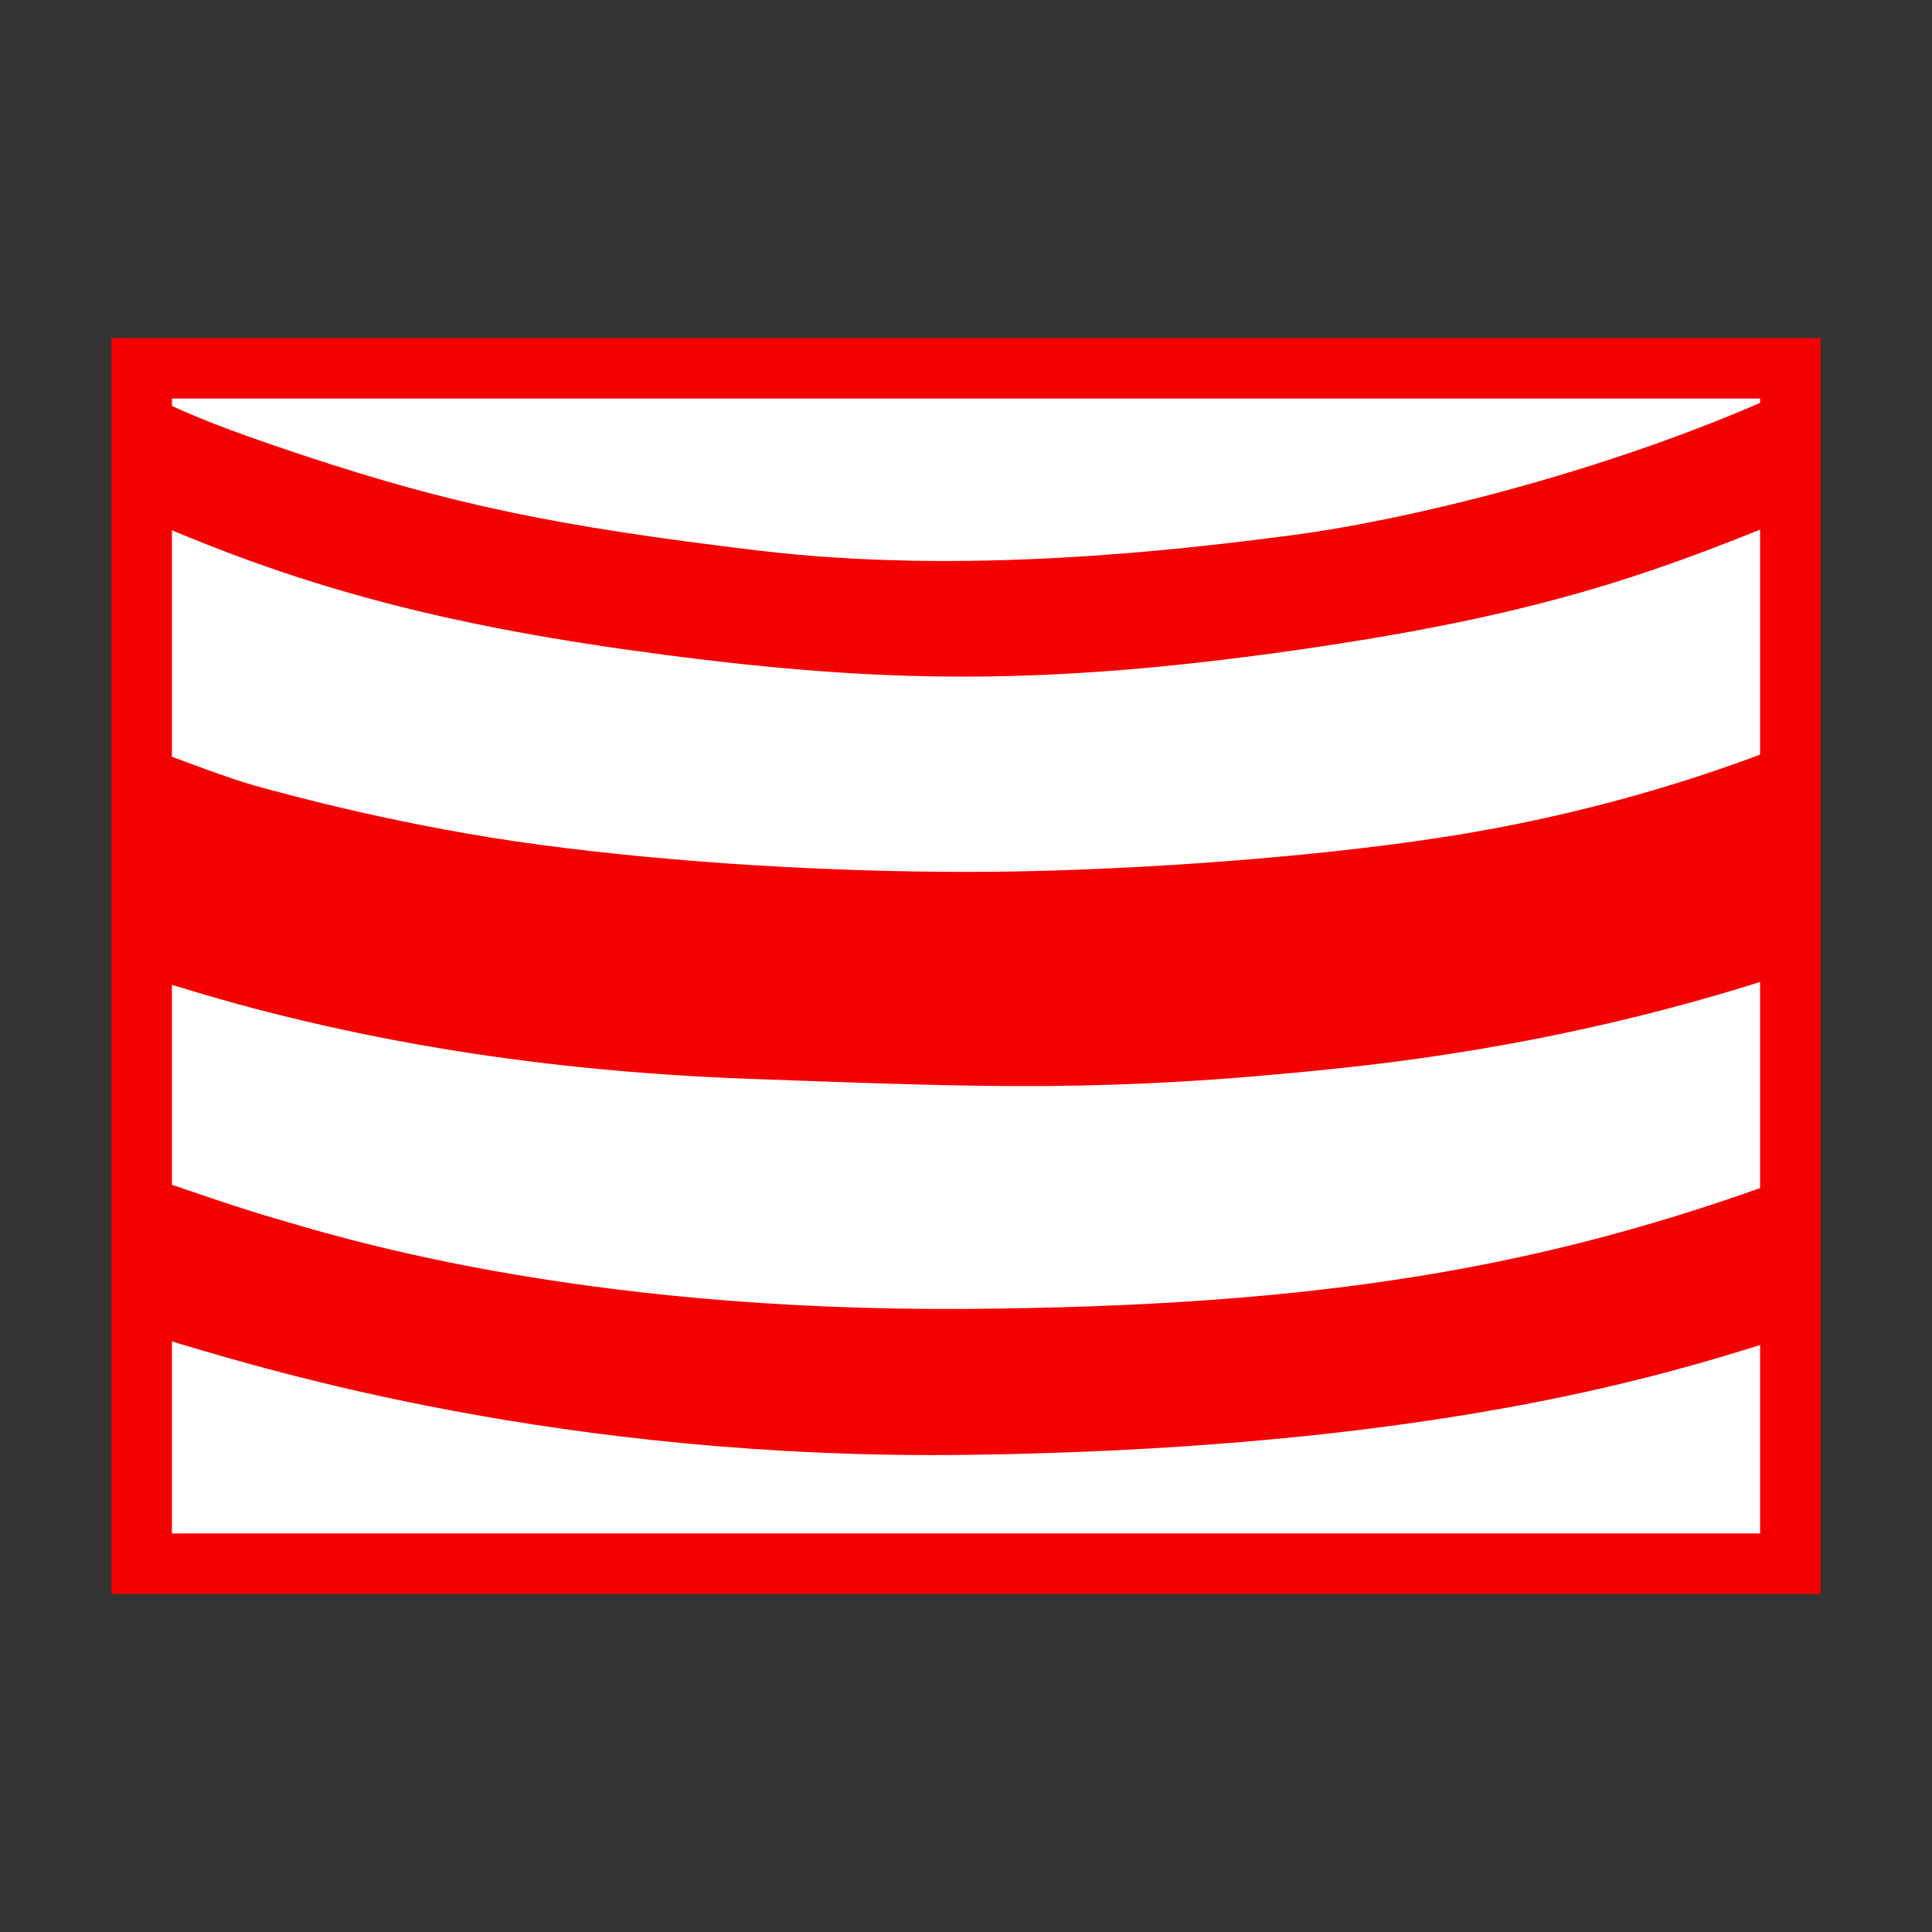
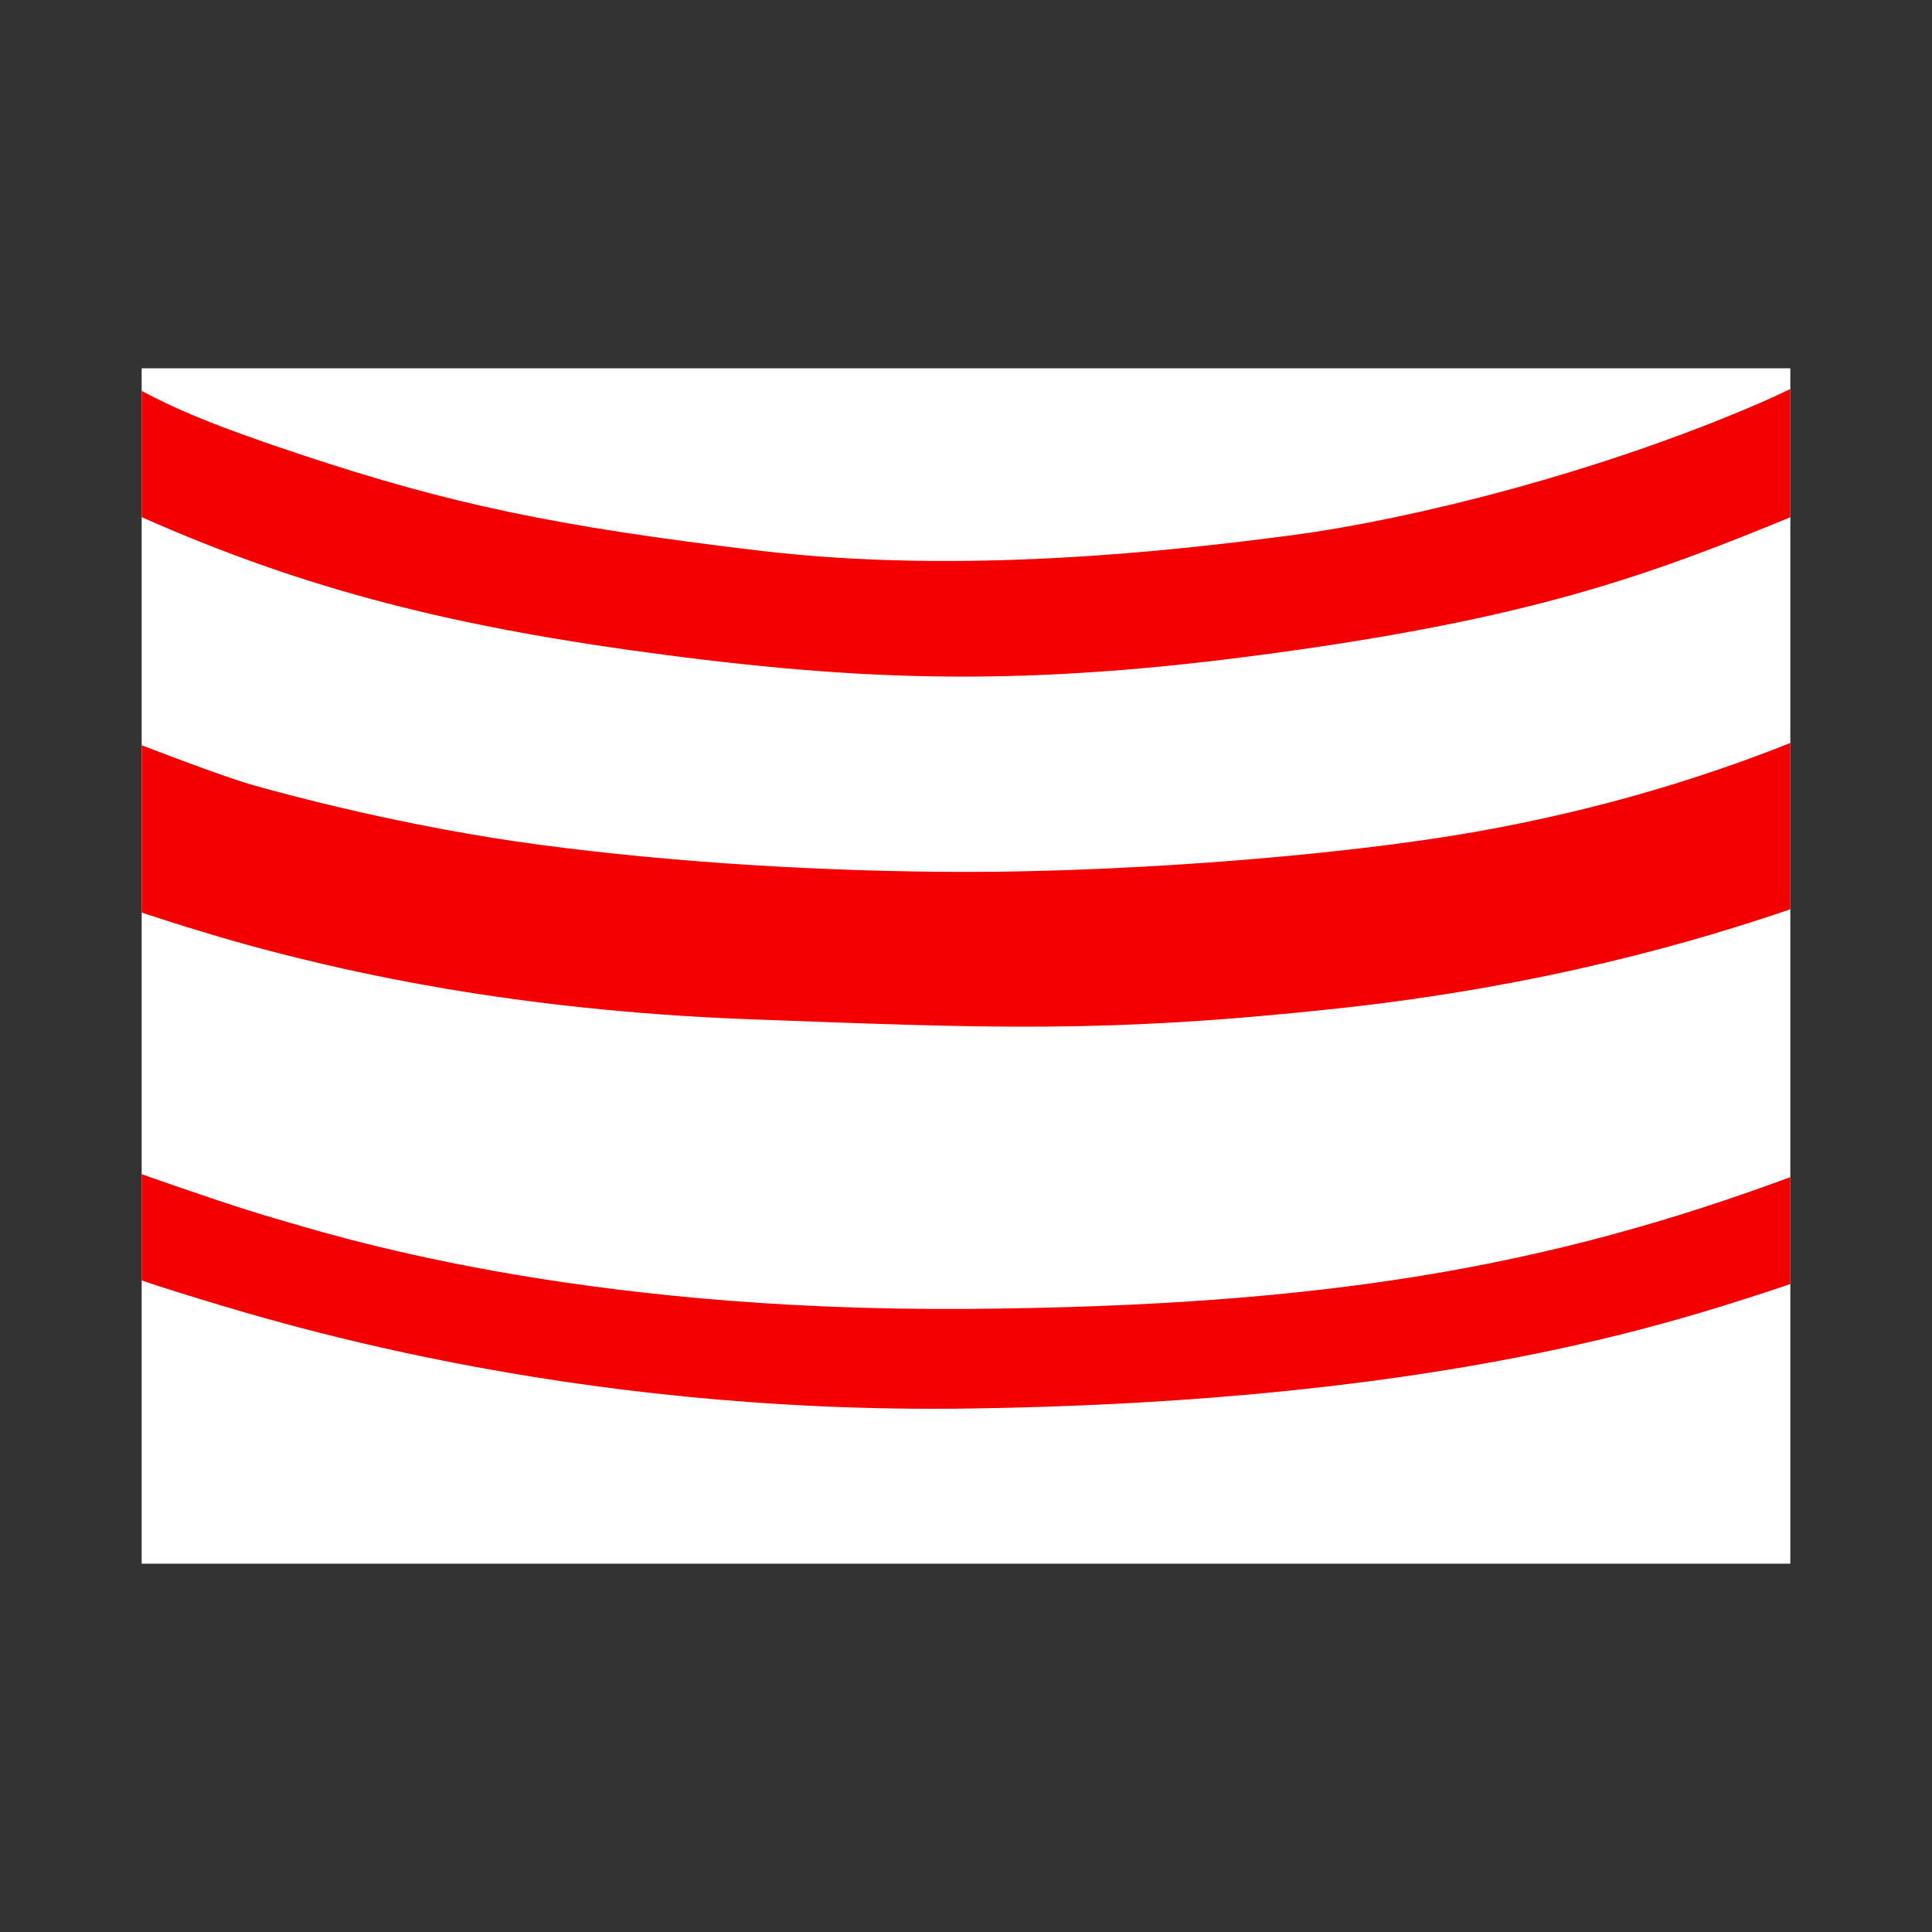
<svg xmlns="http://www.w3.org/2000/svg" version="1.1" x="0px" y="0px" width="100px" height="100px" viewBox="0 0 100 100" enable-background="new 0 0 100 100" xml:space="preserve">
  <rect x="0" y="0" width="100" height="100" fill="#333333" stroke="none" />
  <g id="Ebene_1">
</g>
  <g id="Außenrand">
    <rect fill="none" width="100" height="100" />
    <g>
      <rect x="7.333" y="19.063" fill-rule="evenodd" clip-rule="evenodd" fill="#FFFFFF" width="85.334" height="61.873" />
      <path fill-rule="evenodd" clip-rule="evenodd" fill="#F50000" d="M92.667,26.774c-7.444,3.067-13.35,5.135-25.668,6.887    c-12.913,1.833-21.247,1.72-32.635,0.227C23.599,32.48,15.88,30.554,7.333,26.767v-6.533c1.701,0.905,3.733,1.806,8.364,3.334    c7.63,2.525,13.032,3.671,23.597,4.933c10.566,1.261,21.484,0.002,27.59-0.801c6.104-0.804,15.851-3.213,24.301-6.881    c0.512-0.224,1.005-0.456,1.482-0.685V26.774L92.667,26.774z" />
      <path fill-rule="evenodd" clip-rule="evenodd" fill="#F50000" d="M7.333,38.575c2.197,0.843,4.682,1.765,5.857,2.089    c1.679,0.469,7.797,2.14,14.808,3.069c7.008,0.93,14.905,1.396,22.109,1.396c7.205,0,17.372-0.652,24.976-1.857    c6.651-1.062,12.622-2.833,17.584-4.816v8.609c-4.733,1.617-12.654,3.967-23.409,5.131c-12.042,1.302-18.063,1.02-30.5,0.559    c-12.439-0.47-20.83-2.513-24.778-3.533c-2.205-0.574-4.719-1.348-6.646-1.987V38.575L7.333,38.575z" />
-       <path fill-rule="evenodd" clip-rule="evenodd" fill="#F50000" d="M7.333,42.084c2.197,0.816,4.682,1.712,5.857,2.027    c1.679,0.452,7.797,2.075,14.808,2.978c7.008,0.9,14.905,1.354,22.109,1.354c7.205,0,17.372-0.634,24.976-1.803    c6.651-1.027,12.622-2.747,17.584-4.672v8.353c-4.733,1.569-12.654,3.85-23.409,4.979c-12.042,1.262-18.063,0.989-30.5,0.539    c-12.439-0.452-20.83-2.437-24.778-3.426c-2.205-0.558-4.719-1.31-6.646-1.927V42.084L7.333,42.084z" />
-       <path fill-rule="evenodd" clip-rule="evenodd" fill="#F50000" d="M7.333,63.66c2.11,0.717,5.11,1.706,6.871,2.188    c2.946,0.813,15.314,4.649,35.934,4.504c18.398-0.132,29.993-2.089,42.529-6.544v5.31c-1.003,0.329-2.146,0.688-3.498,1.092    c-5.965,1.768-17.824,4.795-38.956,5.091c-21.134,0.3-36.452-4.431-40.942-5.757c-0.766-0.229-1.407-0.432-1.938-0.606V63.66    L7.333,63.66z" />
      <path fill-rule="evenodd" clip-rule="evenodd" fill="#F50000" d="M7.333,60.776c2.11,0.743,5.11,1.775,6.871,2.28    c2.946,0.849,15.314,4.846,35.934,4.692c18.398-0.138,29.993-2.178,42.529-6.819v5.533c-1.003,0.343-2.146,0.715-3.498,1.135    c-5.965,1.844-17.824,5-38.956,5.308c-21.134,0.31-36.452-4.617-40.942-6c-0.766-0.237-1.407-0.447-1.938-0.631V60.776    L7.333,60.776z" />
-       <rect x="7.333" y="19.063" fill="none" stroke="#F50000" stroke-width="3.13" stroke-miterlimit="2.414" width="85.334" height="61.873" />
    </g>
  </g>
</svg>